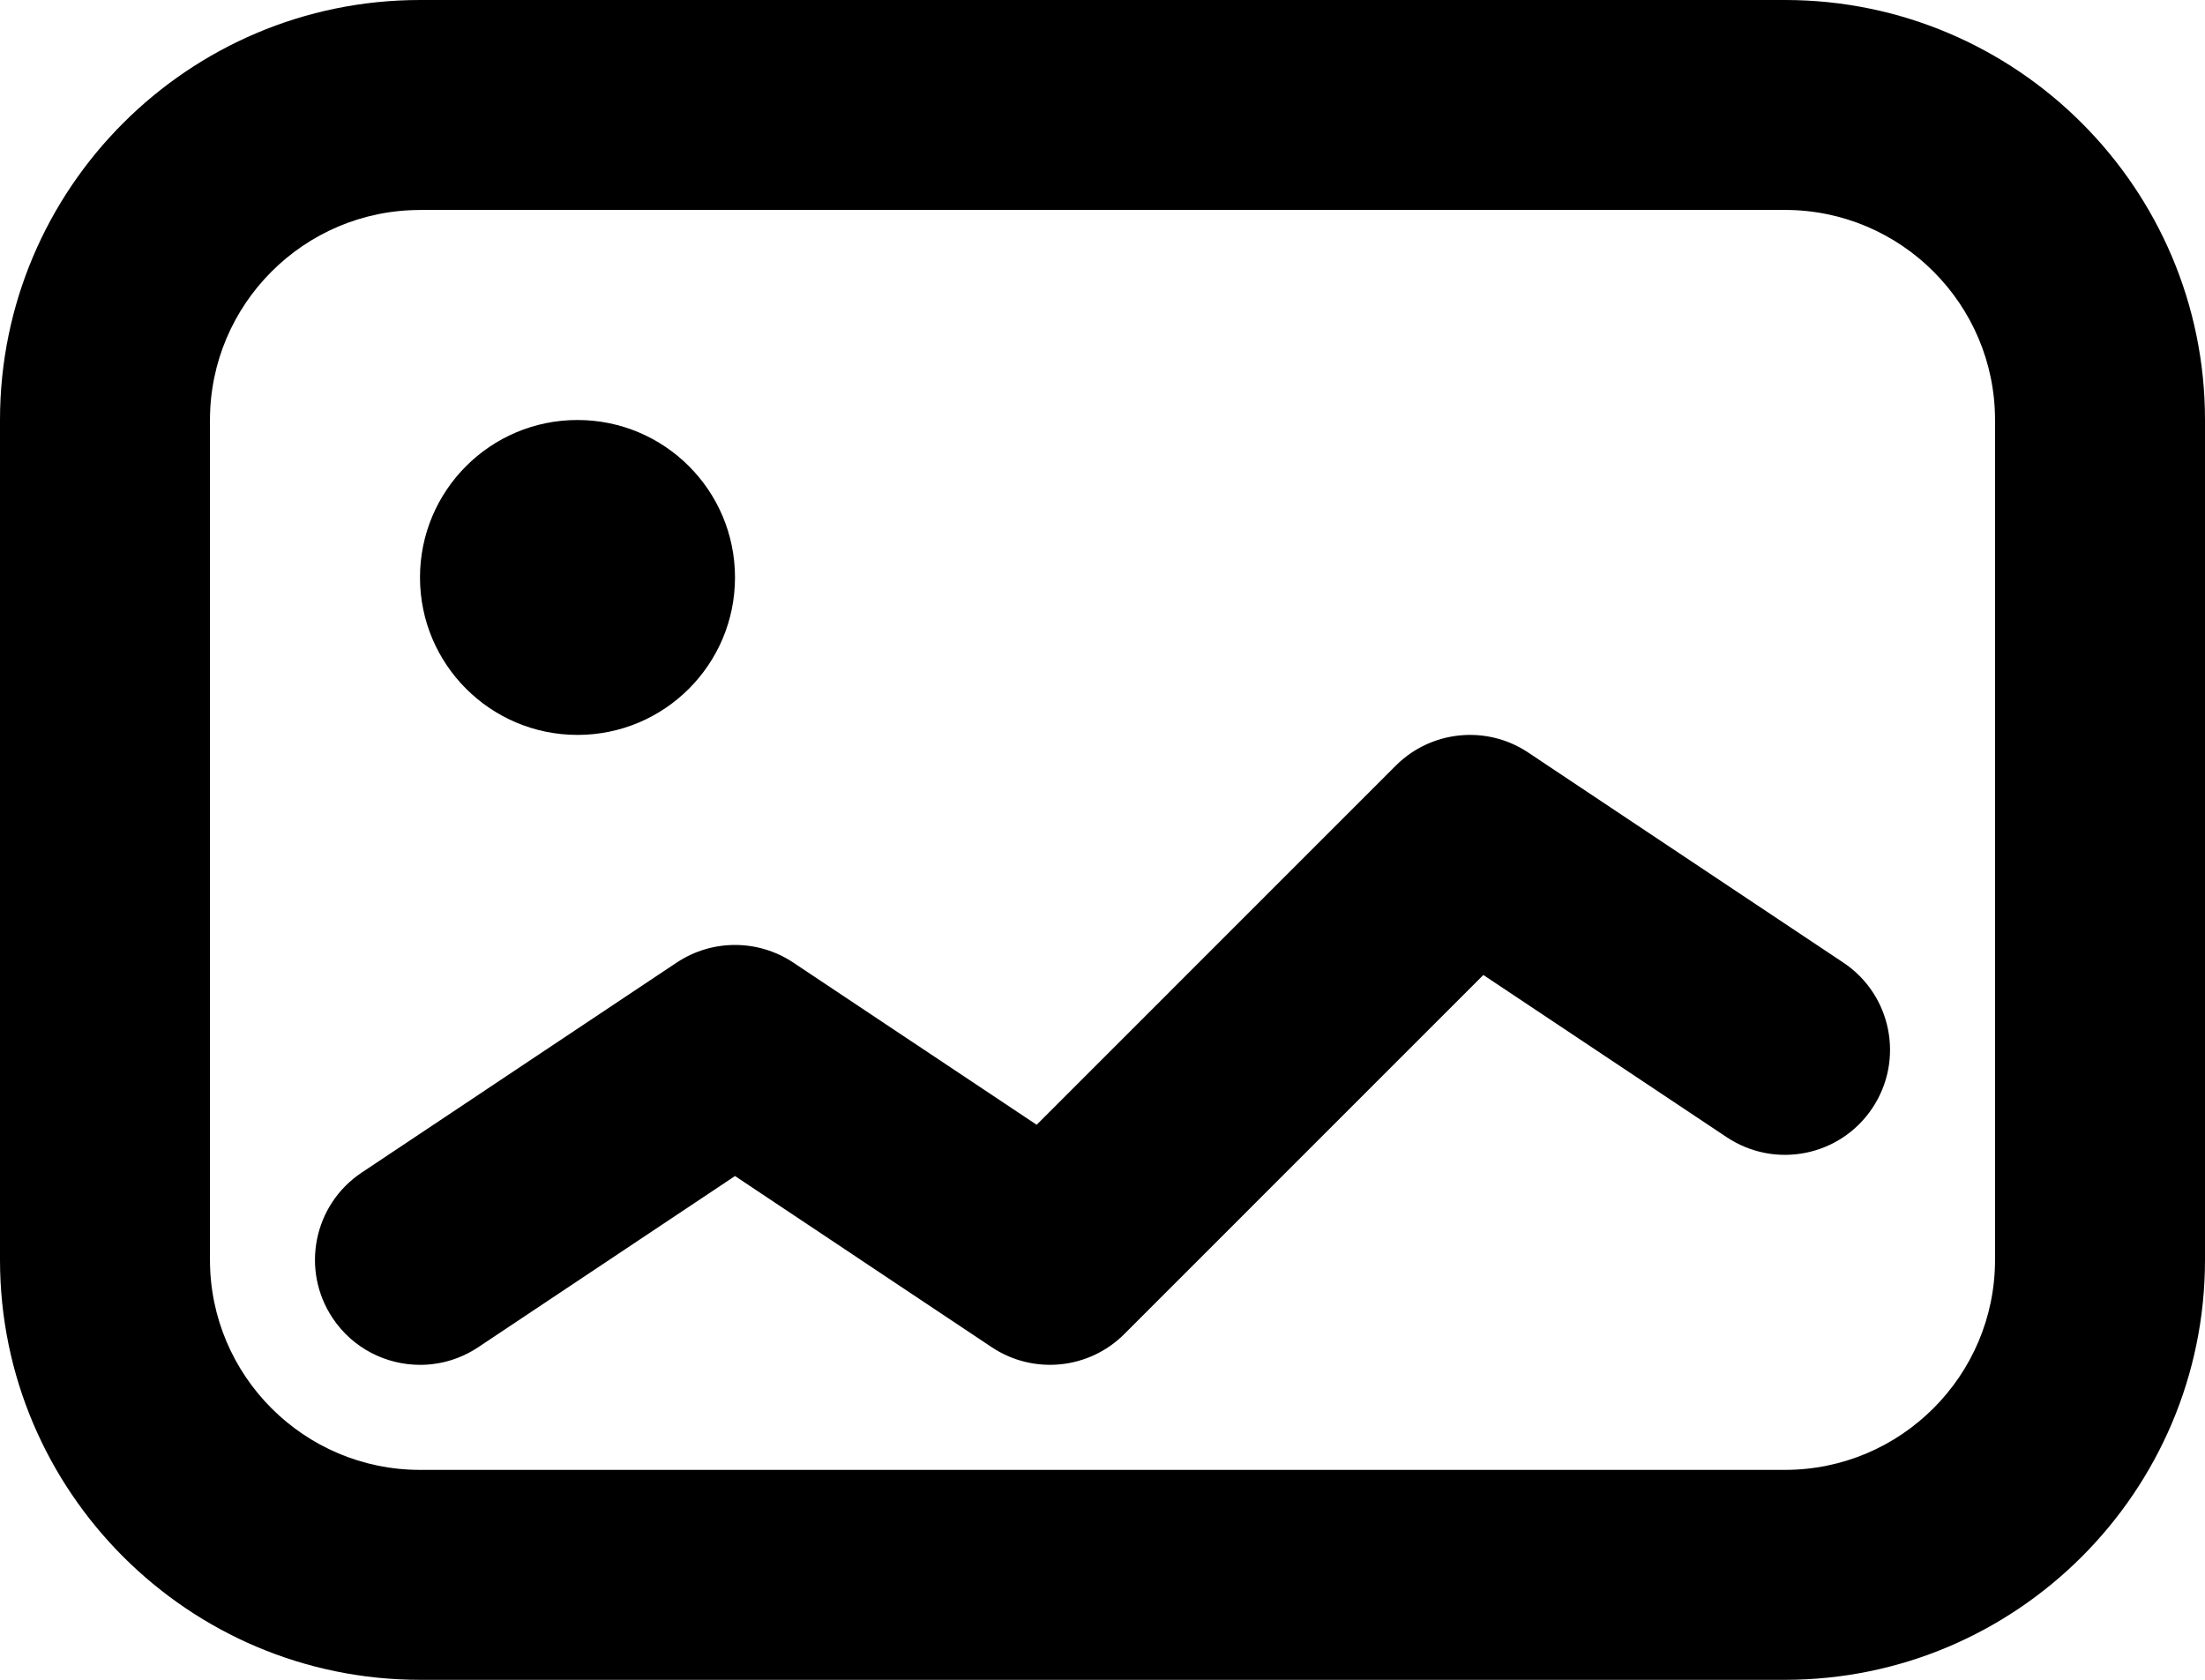
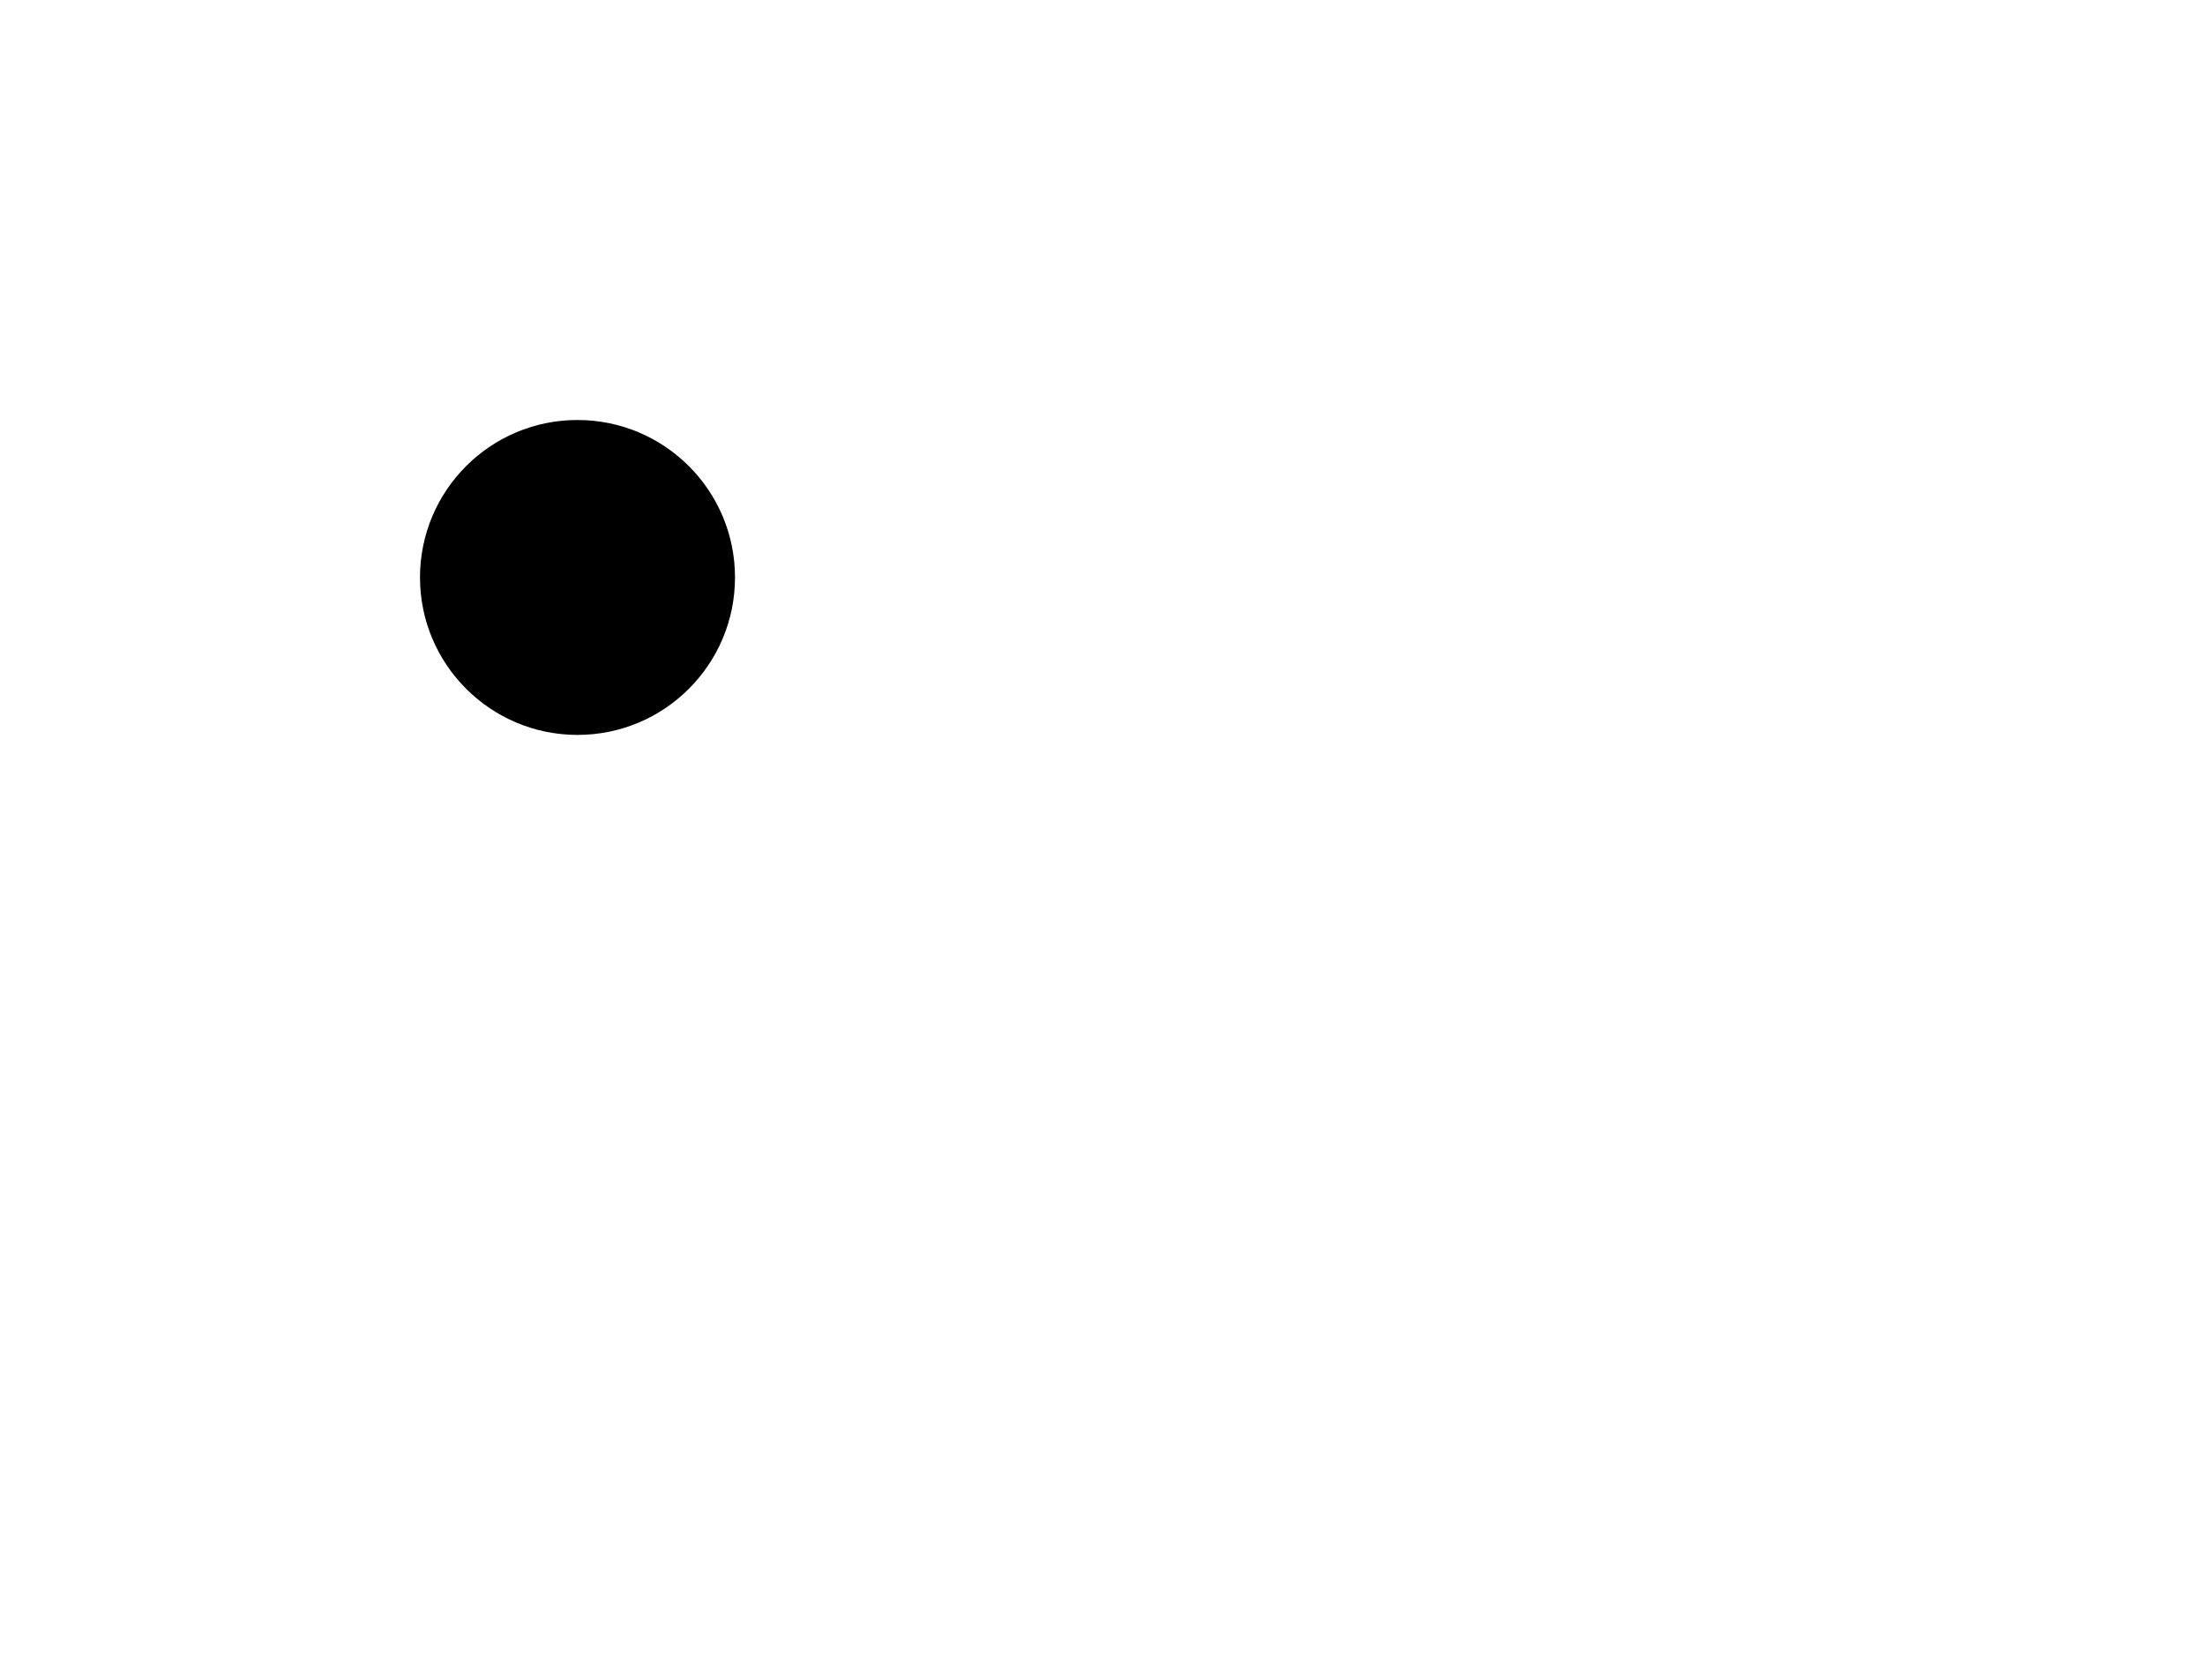
<svg xmlns="http://www.w3.org/2000/svg" version="1.1" id="Layer_1" x="0px" y="0px" viewBox="0 0 360 274.29" style="enable-background:new 0 0 360 274.29;" xml:space="preserve">
  <g id="icon_46_">
-     <path d="M291.43,274.29H68.57C30.75,274.29,0,243.52,0,205.71V68.57C0,30.76,30.75,0,68.57,0h222.86C329.25,0,360,30.76,360,68.57   v137.14C360,243.52,329.25,274.29,291.43,274.29z M68.57,34.29c-18.9,0-34.29,15.38-34.29,34.29v137.14   c0,18.91,15.38,34.29,34.29,34.29h222.86c18.9,0,34.29-15.38,34.29-34.29V68.57c0-18.91-15.39-34.29-34.29-34.29H68.57z" />
-     <path d="M68.59,222.86c-5.54,0-10.98-2.68-14.28-7.63c-5.26-7.88-3.13-18.52,4.75-23.77l51.43-34.29c5.76-3.83,13.26-3.83,19.02,0   l39.74,26.49l58.63-58.64c5.78-5.78,14.87-6.67,21.63-2.14l51.43,34.29c7.89,5.25,10.01,15.9,4.75,23.77   c-5.24,7.86-15.87,10.01-23.77,4.75l-39.74-26.49l-58.63,58.64c-5.78,5.78-14.85,6.66-21.63,2.14L120,192.03l-41.92,27.95   C75.15,221.93,71.85,222.86,68.59,222.86z" />
-     <path d="M68.57,94.29c0-14.2,11.51-25.71,25.71-25.71S120,80.08,120,94.29c0,14.2-11.51,25.71-25.71,25.71   S68.57,108.49,68.57,94.29z" />
+     <path d="M68.57,94.29c0-14.2,11.51-25.71,25.71-25.71S120,80.08,120,94.29c0,14.2-11.51,25.71-25.71,25.71   S68.57,108.49,68.57,94.29" />
  </g>
</svg>